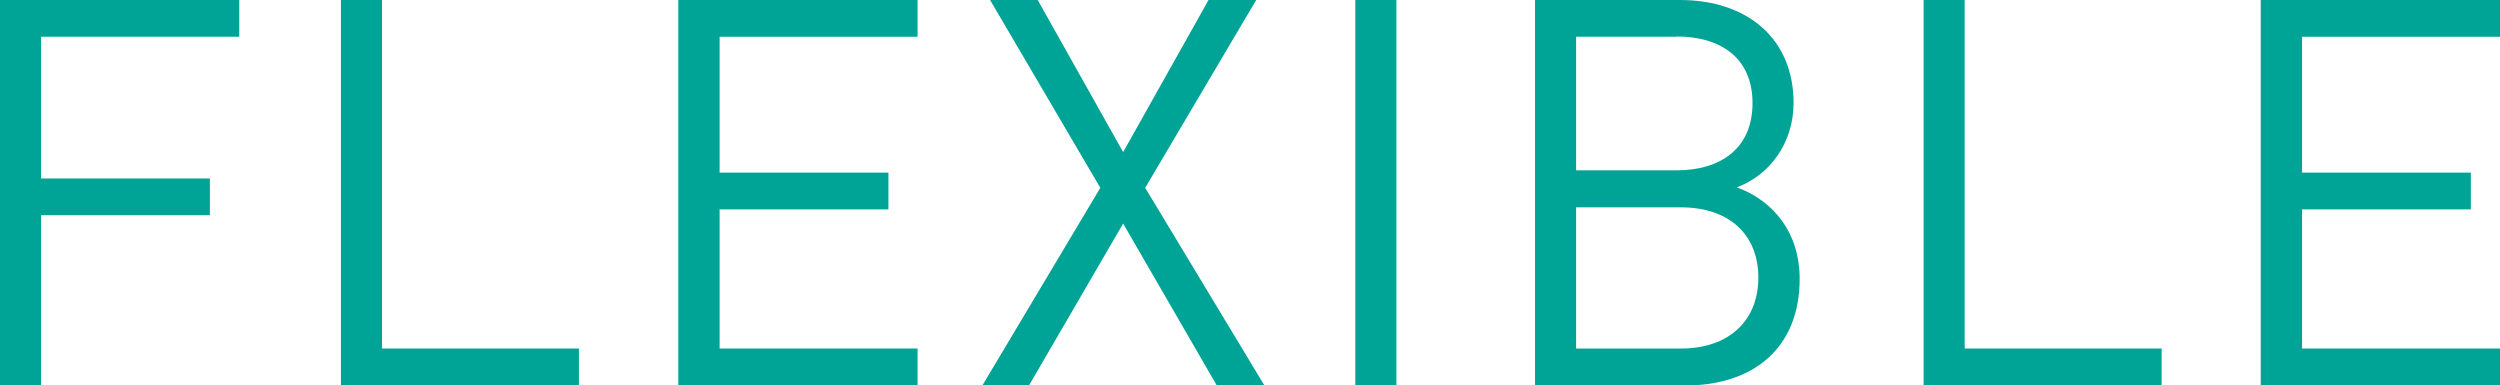
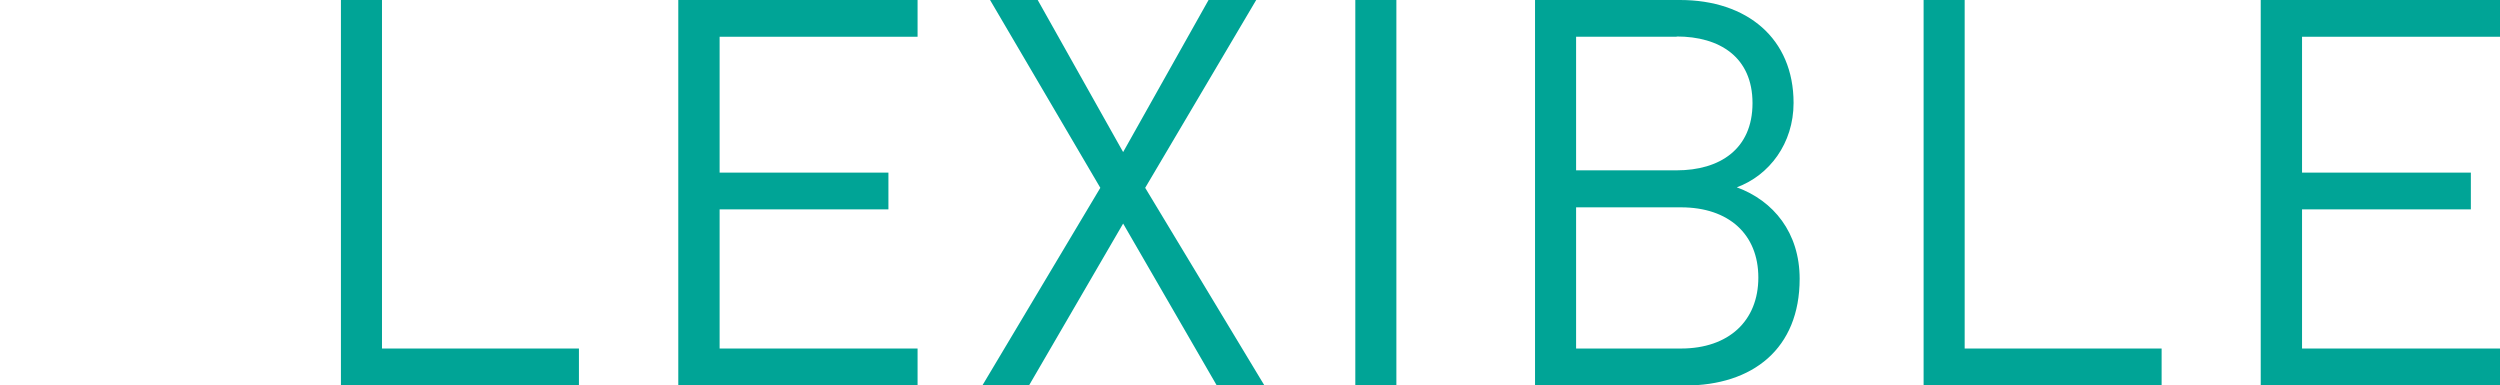
<svg xmlns="http://www.w3.org/2000/svg" id="_レイヤー_2" viewBox="0 0 98.63 15.2">
  <defs>
    <style>.cls-1{fill:#00a496;}</style>
  </defs>
  <g id="_レイヤー_1-2">
-     <path class="cls-1" d="M1.62,1.45v5.59h6.66v1.45H1.62v6.7H0V0h9.44v1.45H1.62Z" />
    <path class="cls-1" d="M13.45,15.2V0h1.62v13.75h7.77v1.45h-9.39Z" />
    <path class="cls-1" d="M26.76,15.2V0h9.44v1.45h-7.81v5.36h6.66v1.45h-6.66v5.49h7.81v1.45h-9.44Z" />
    <path class="cls-1" d="M48,15.2l-3.69-6.38-3.71,6.38h-1.84l4.65-7.79-4.35-7.41h1.88l3.37,6,3.37-6h1.88l-4.38,7.41,4.7,7.79h-1.88Z" />
    <path class="cls-1" d="M53.47,15.2V0h1.62v15.2h-1.62Z" />
    <path class="cls-1" d="M66.47,15.2h-5.91V0h5.72c2.65,0,4.48,1.52,4.48,4.06,0,1.6-.96,2.86-2.24,3.33,1.45.53,2.48,1.79,2.48,3.61,0,2.75-1.84,4.21-4.53,4.21ZM66.15,1.45h-3.97v5.27h3.97c1.69,0,2.99-.83,2.99-2.65s-1.3-2.63-2.99-2.63ZM66.32,8.18h-4.14v5.57h4.14c1.88,0,3.05-1.09,3.05-2.8s-1.17-2.77-3.05-2.77Z" />
    <path class="cls-1" d="M75.89,15.2V0h1.62v13.75h7.77v1.45h-9.39Z" />
    <path class="cls-1" d="M89.19,15.2V0h9.44v1.45h-7.81v5.36h6.66v1.45h-6.66v5.49h7.81v1.45h-9.44Z" />
  </g>
</svg>